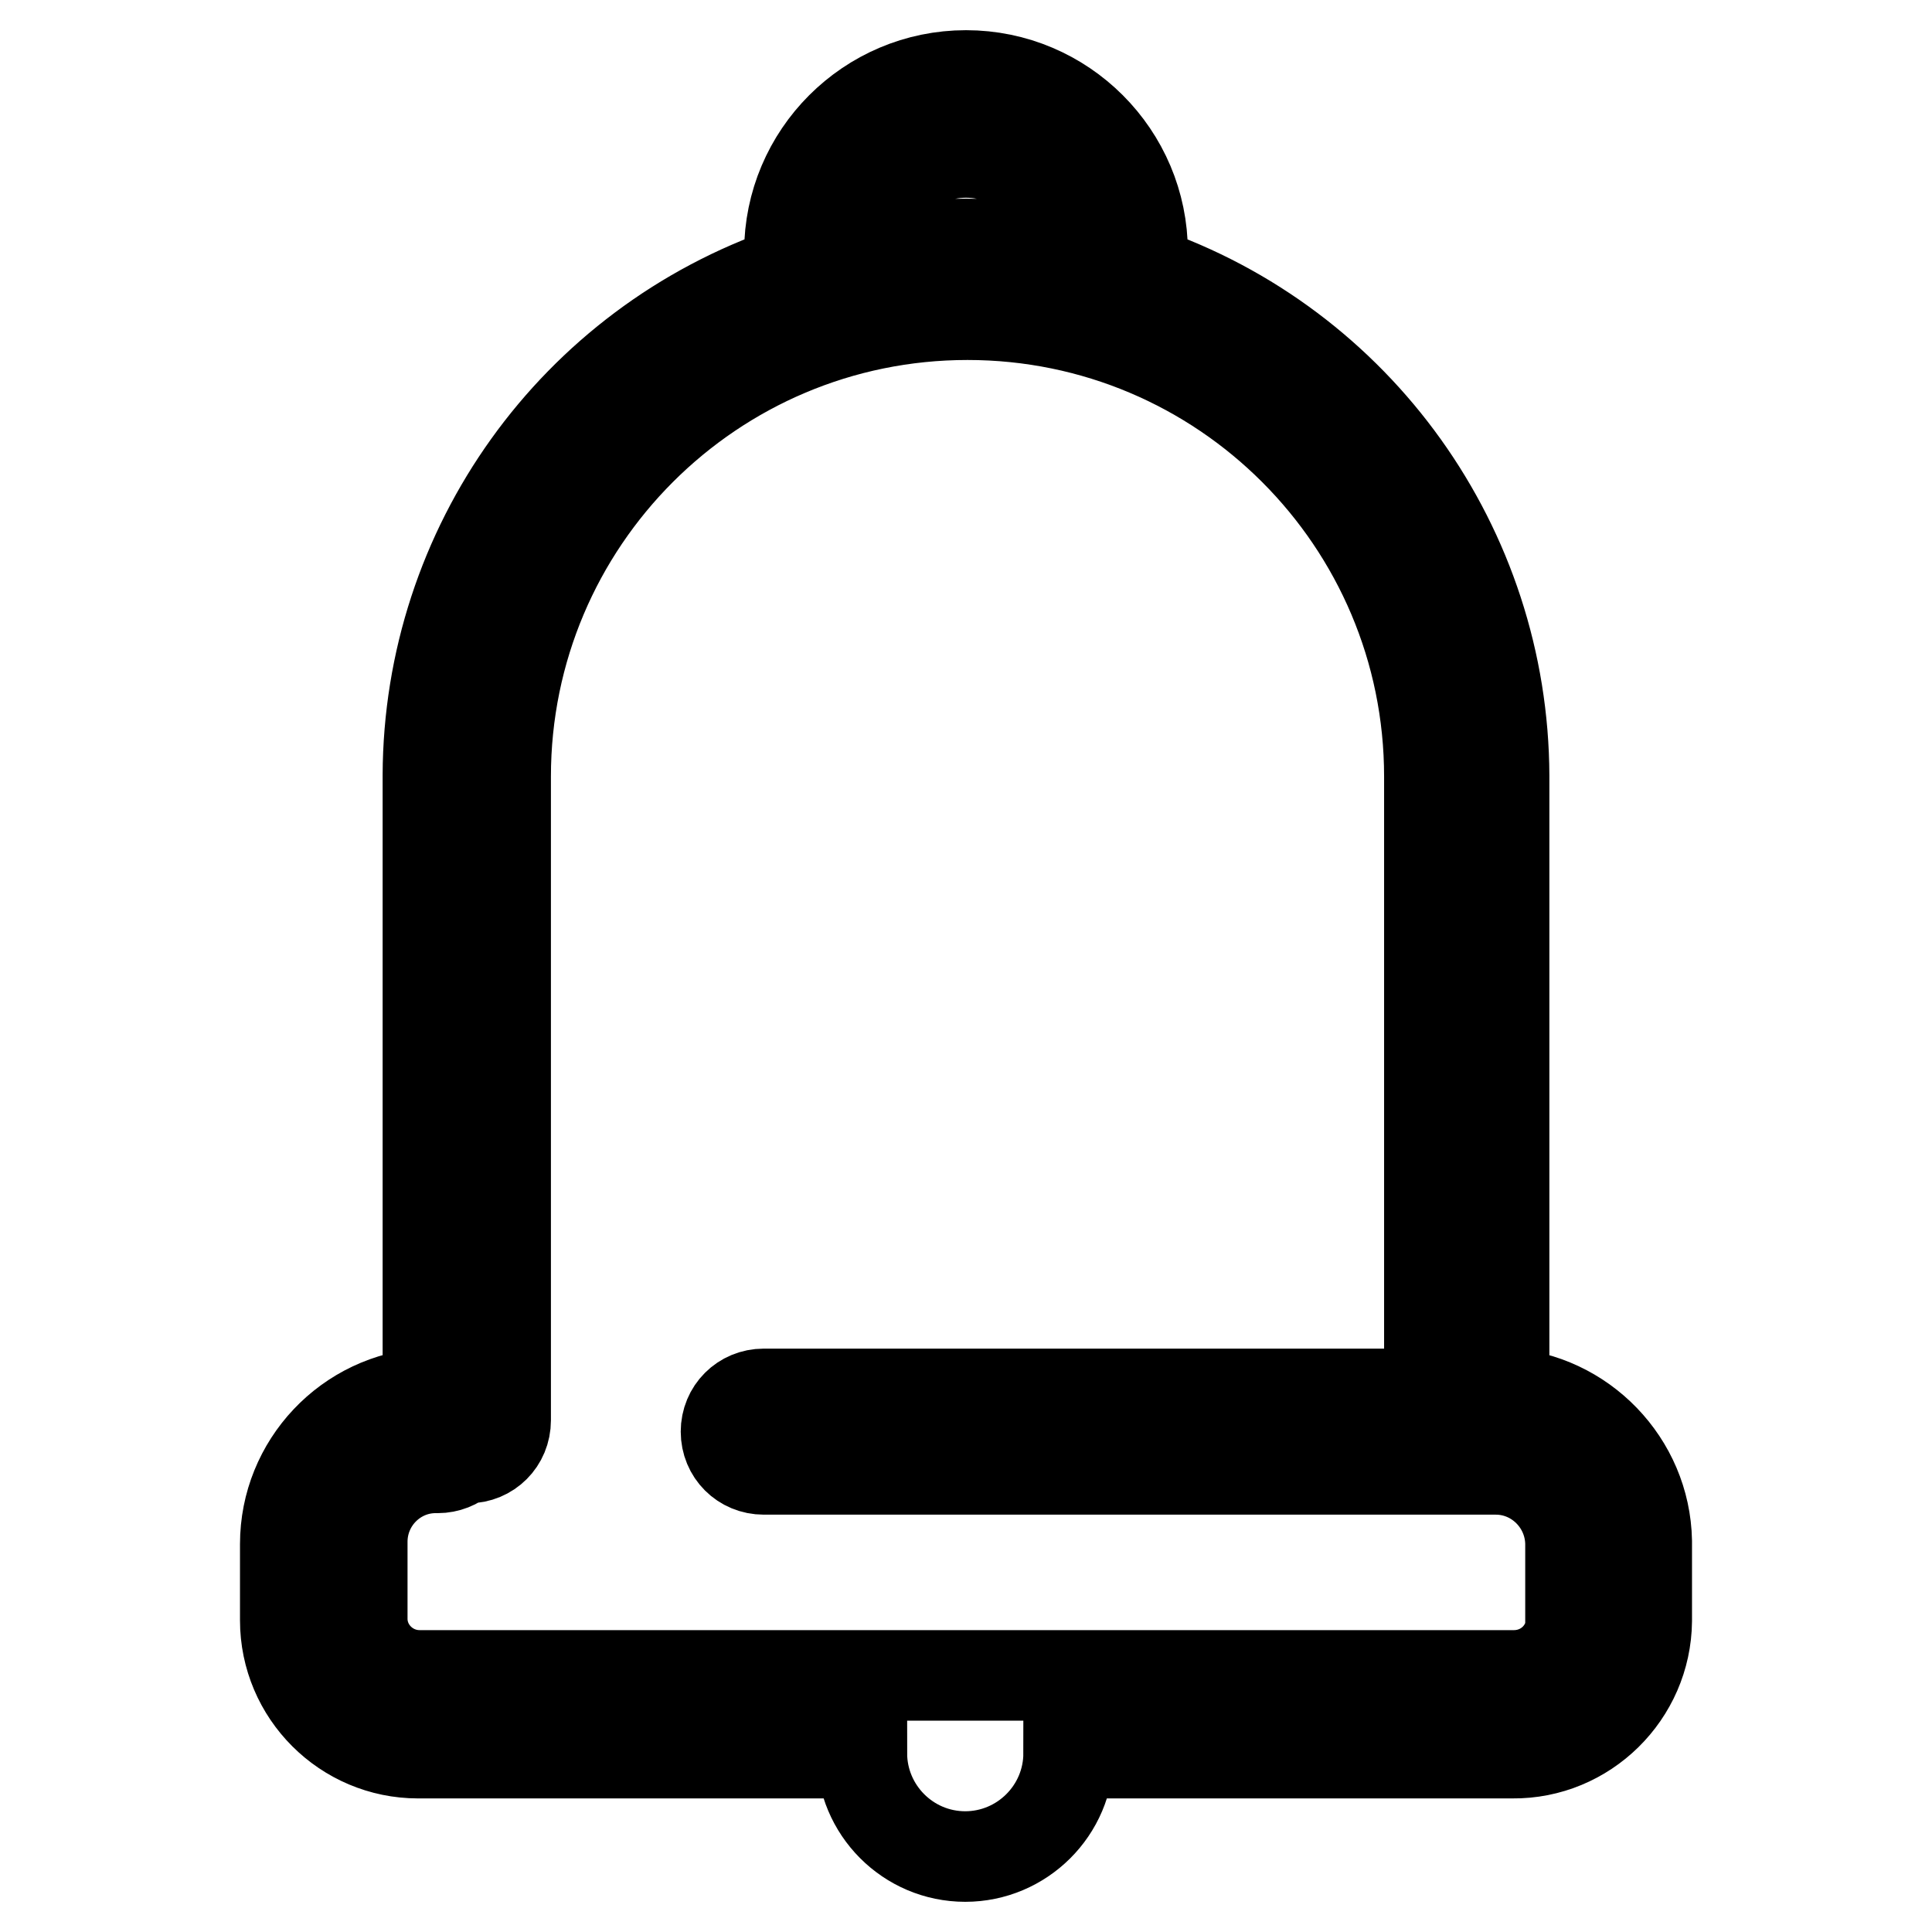
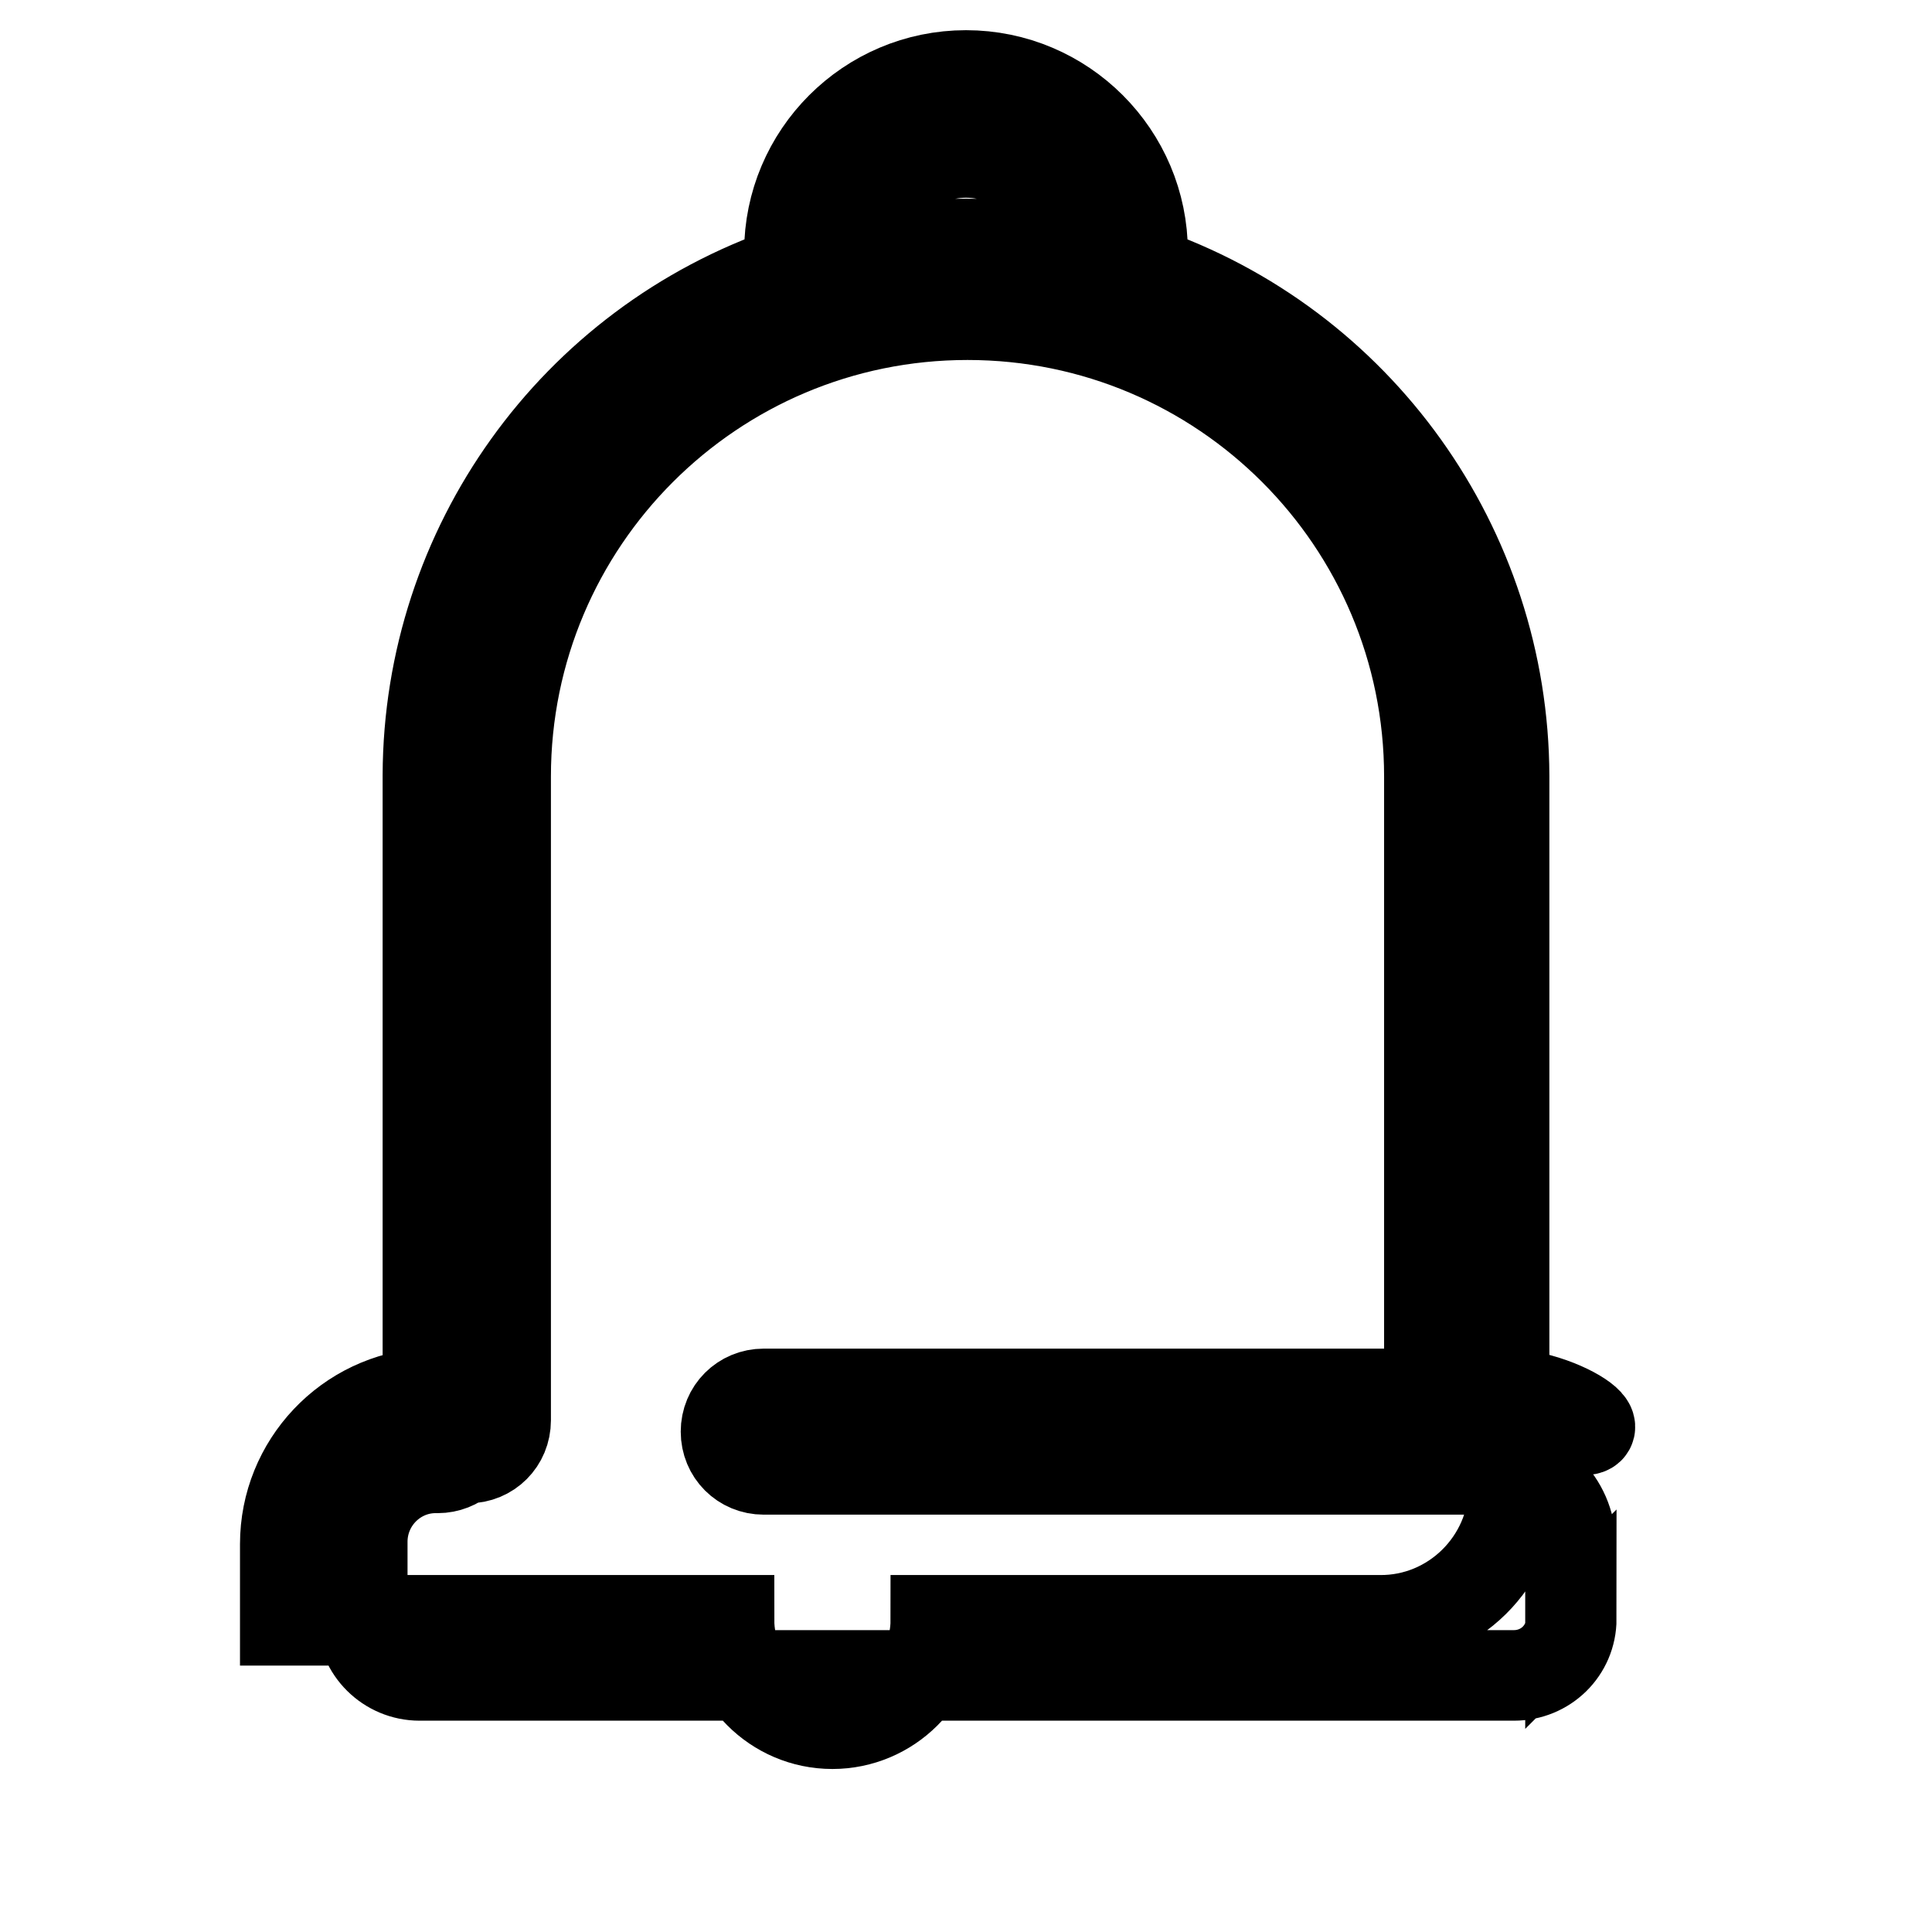
<svg xmlns="http://www.w3.org/2000/svg" version="1.1" x="0px" y="0px" viewBox="0 0 256 256" enable-background="new 0 0 256 256" xml:space="preserve">
  <g>
-     <path stroke-width="12" fill-opacity="0" stroke="#000000" d="M199.3,184.6v-81.8c-0.1-30.2-19.3-57.1-47.9-66.9v-2.5c0-12.9-10.5-23.4-23.4-23.4s-23.4,10.5-23.4,23.4 v2.5c-28.6,9.8-47.8,36.6-47.9,66.8v81.9c-10.6,0.6-18.9,9.4-18.9,20v10.1c0,9.7,7.9,17.6,17.6,17.6h58.8c0,7.5,6.1,13.7,13.7,13.7 c7.5,0,13.7-6.1,13.7-13.7h58.8c9.7,0.1,17.7-7.8,17.8-17.5c0-0.2,0-0.3,0-0.5v-10.1C218,193.8,209.7,185.2,199.3,184.6z M128,20.2 c7.4,0,13.4,6,13.4,13.4c-8.8-1.7-17.9-1.7-26.7,0C114.7,26.2,120.7,20.2,128,20.2z M208.2,214.5c0,4.2-3.4,7.5-7.6,7.5h-145 c-4.2,0-7.6-3.4-7.6-7.5v-10.2c0-5.5,4.5-9.9,9.9-9.8c0,0,0,0,0.1,0c1.3,0,2.5-0.5,3.4-1.3h0.6c2.8,0,5-2.2,5-5v-85.3 c0-33.8,27.4-61.2,61.2-61.2c33.8,0,61.2,27.4,61.2,61.2v81.8h-88.2c-2.8,0-5,2.2-5,5c0,2.8,2.2,5,5,5h97c5.4,0,9.8,4.4,9.9,9.8 v10.1L208.2,214.5z" />
+     <path stroke-width="12" fill-opacity="0" stroke="#000000" d="M199.3,184.6v-81.8c-0.1-30.2-19.3-57.1-47.9-66.9v-2.5c0-12.9-10.5-23.4-23.4-23.4s-23.4,10.5-23.4,23.4 v2.5c-28.6,9.8-47.8,36.6-47.9,66.8v81.9c-10.6,0.6-18.9,9.4-18.9,20v10.1h58.8c0,7.5,6.1,13.7,13.7,13.7 c7.5,0,13.7-6.1,13.7-13.7h58.8c9.7,0.1,17.7-7.8,17.8-17.5c0-0.2,0-0.3,0-0.5v-10.1C218,193.8,209.7,185.2,199.3,184.6z M128,20.2 c7.4,0,13.4,6,13.4,13.4c-8.8-1.7-17.9-1.7-26.7,0C114.7,26.2,120.7,20.2,128,20.2z M208.2,214.5c0,4.2-3.4,7.5-7.6,7.5h-145 c-4.2,0-7.6-3.4-7.6-7.5v-10.2c0-5.5,4.5-9.9,9.9-9.8c0,0,0,0,0.1,0c1.3,0,2.5-0.5,3.4-1.3h0.6c2.8,0,5-2.2,5-5v-85.3 c0-33.8,27.4-61.2,61.2-61.2c33.8,0,61.2,27.4,61.2,61.2v81.8h-88.2c-2.8,0-5,2.2-5,5c0,2.8,2.2,5,5,5h97c5.4,0,9.8,4.4,9.9,9.8 v10.1L208.2,214.5z" />
  </g>
</svg>